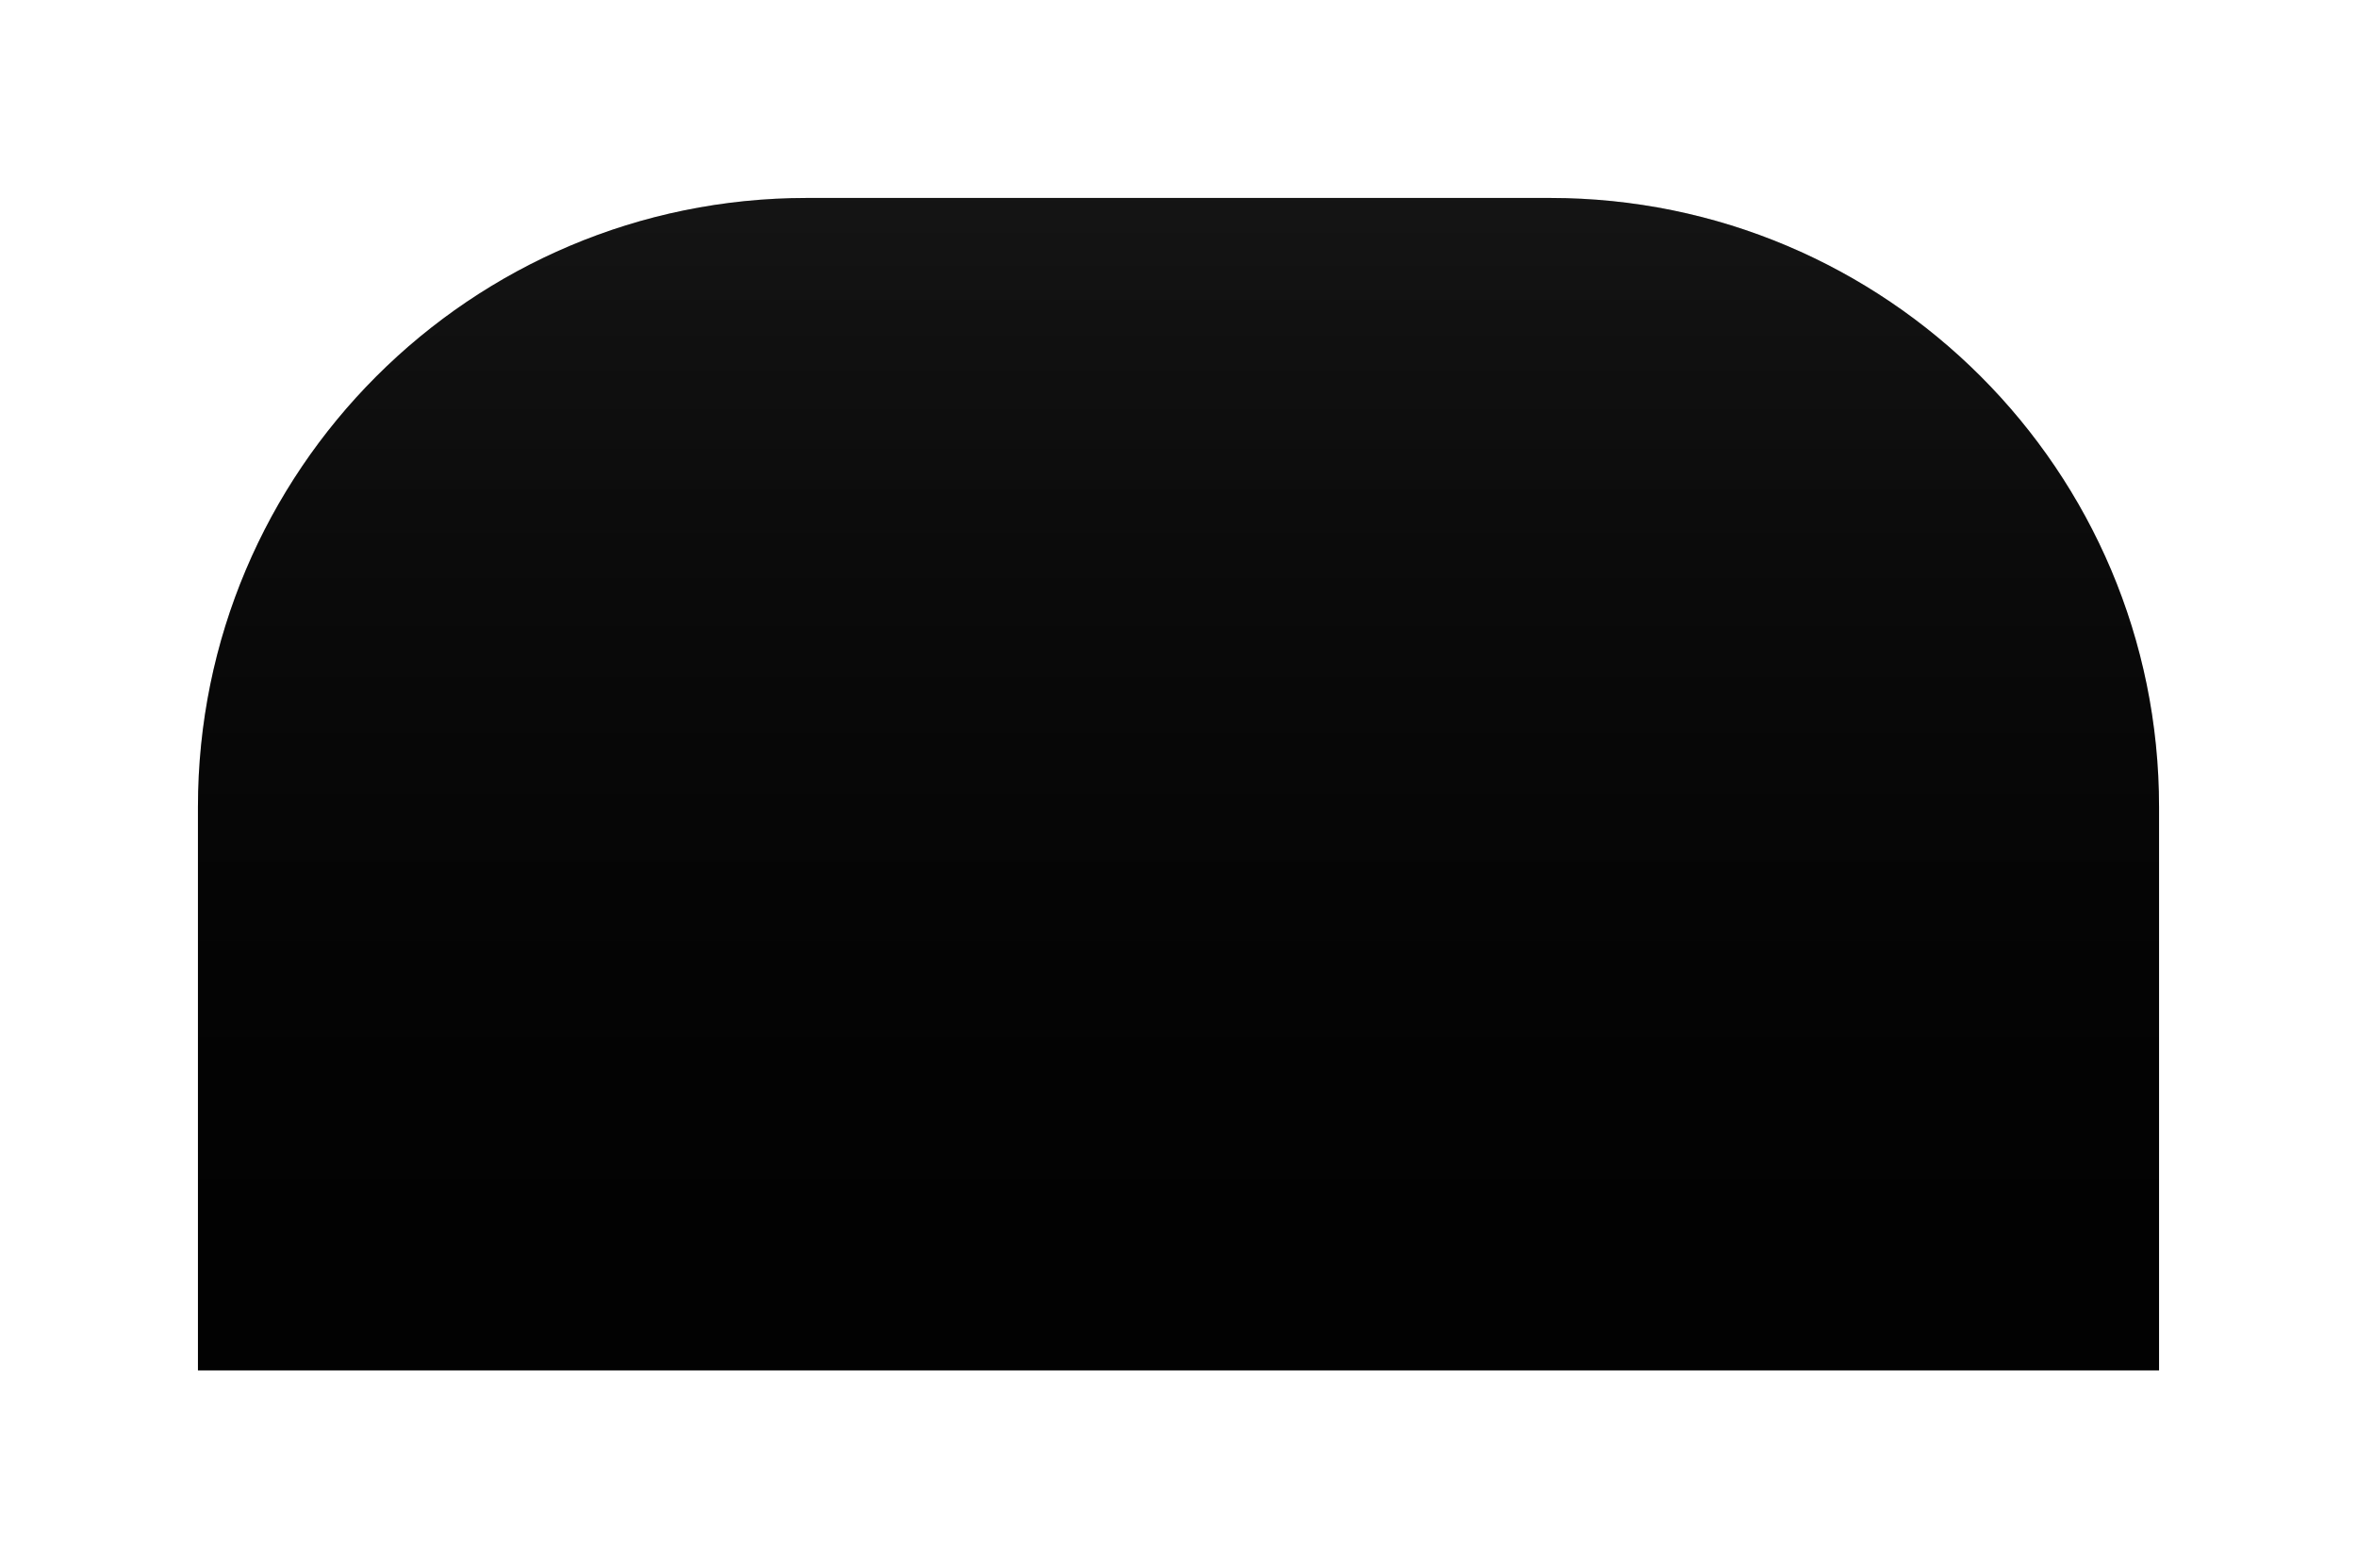
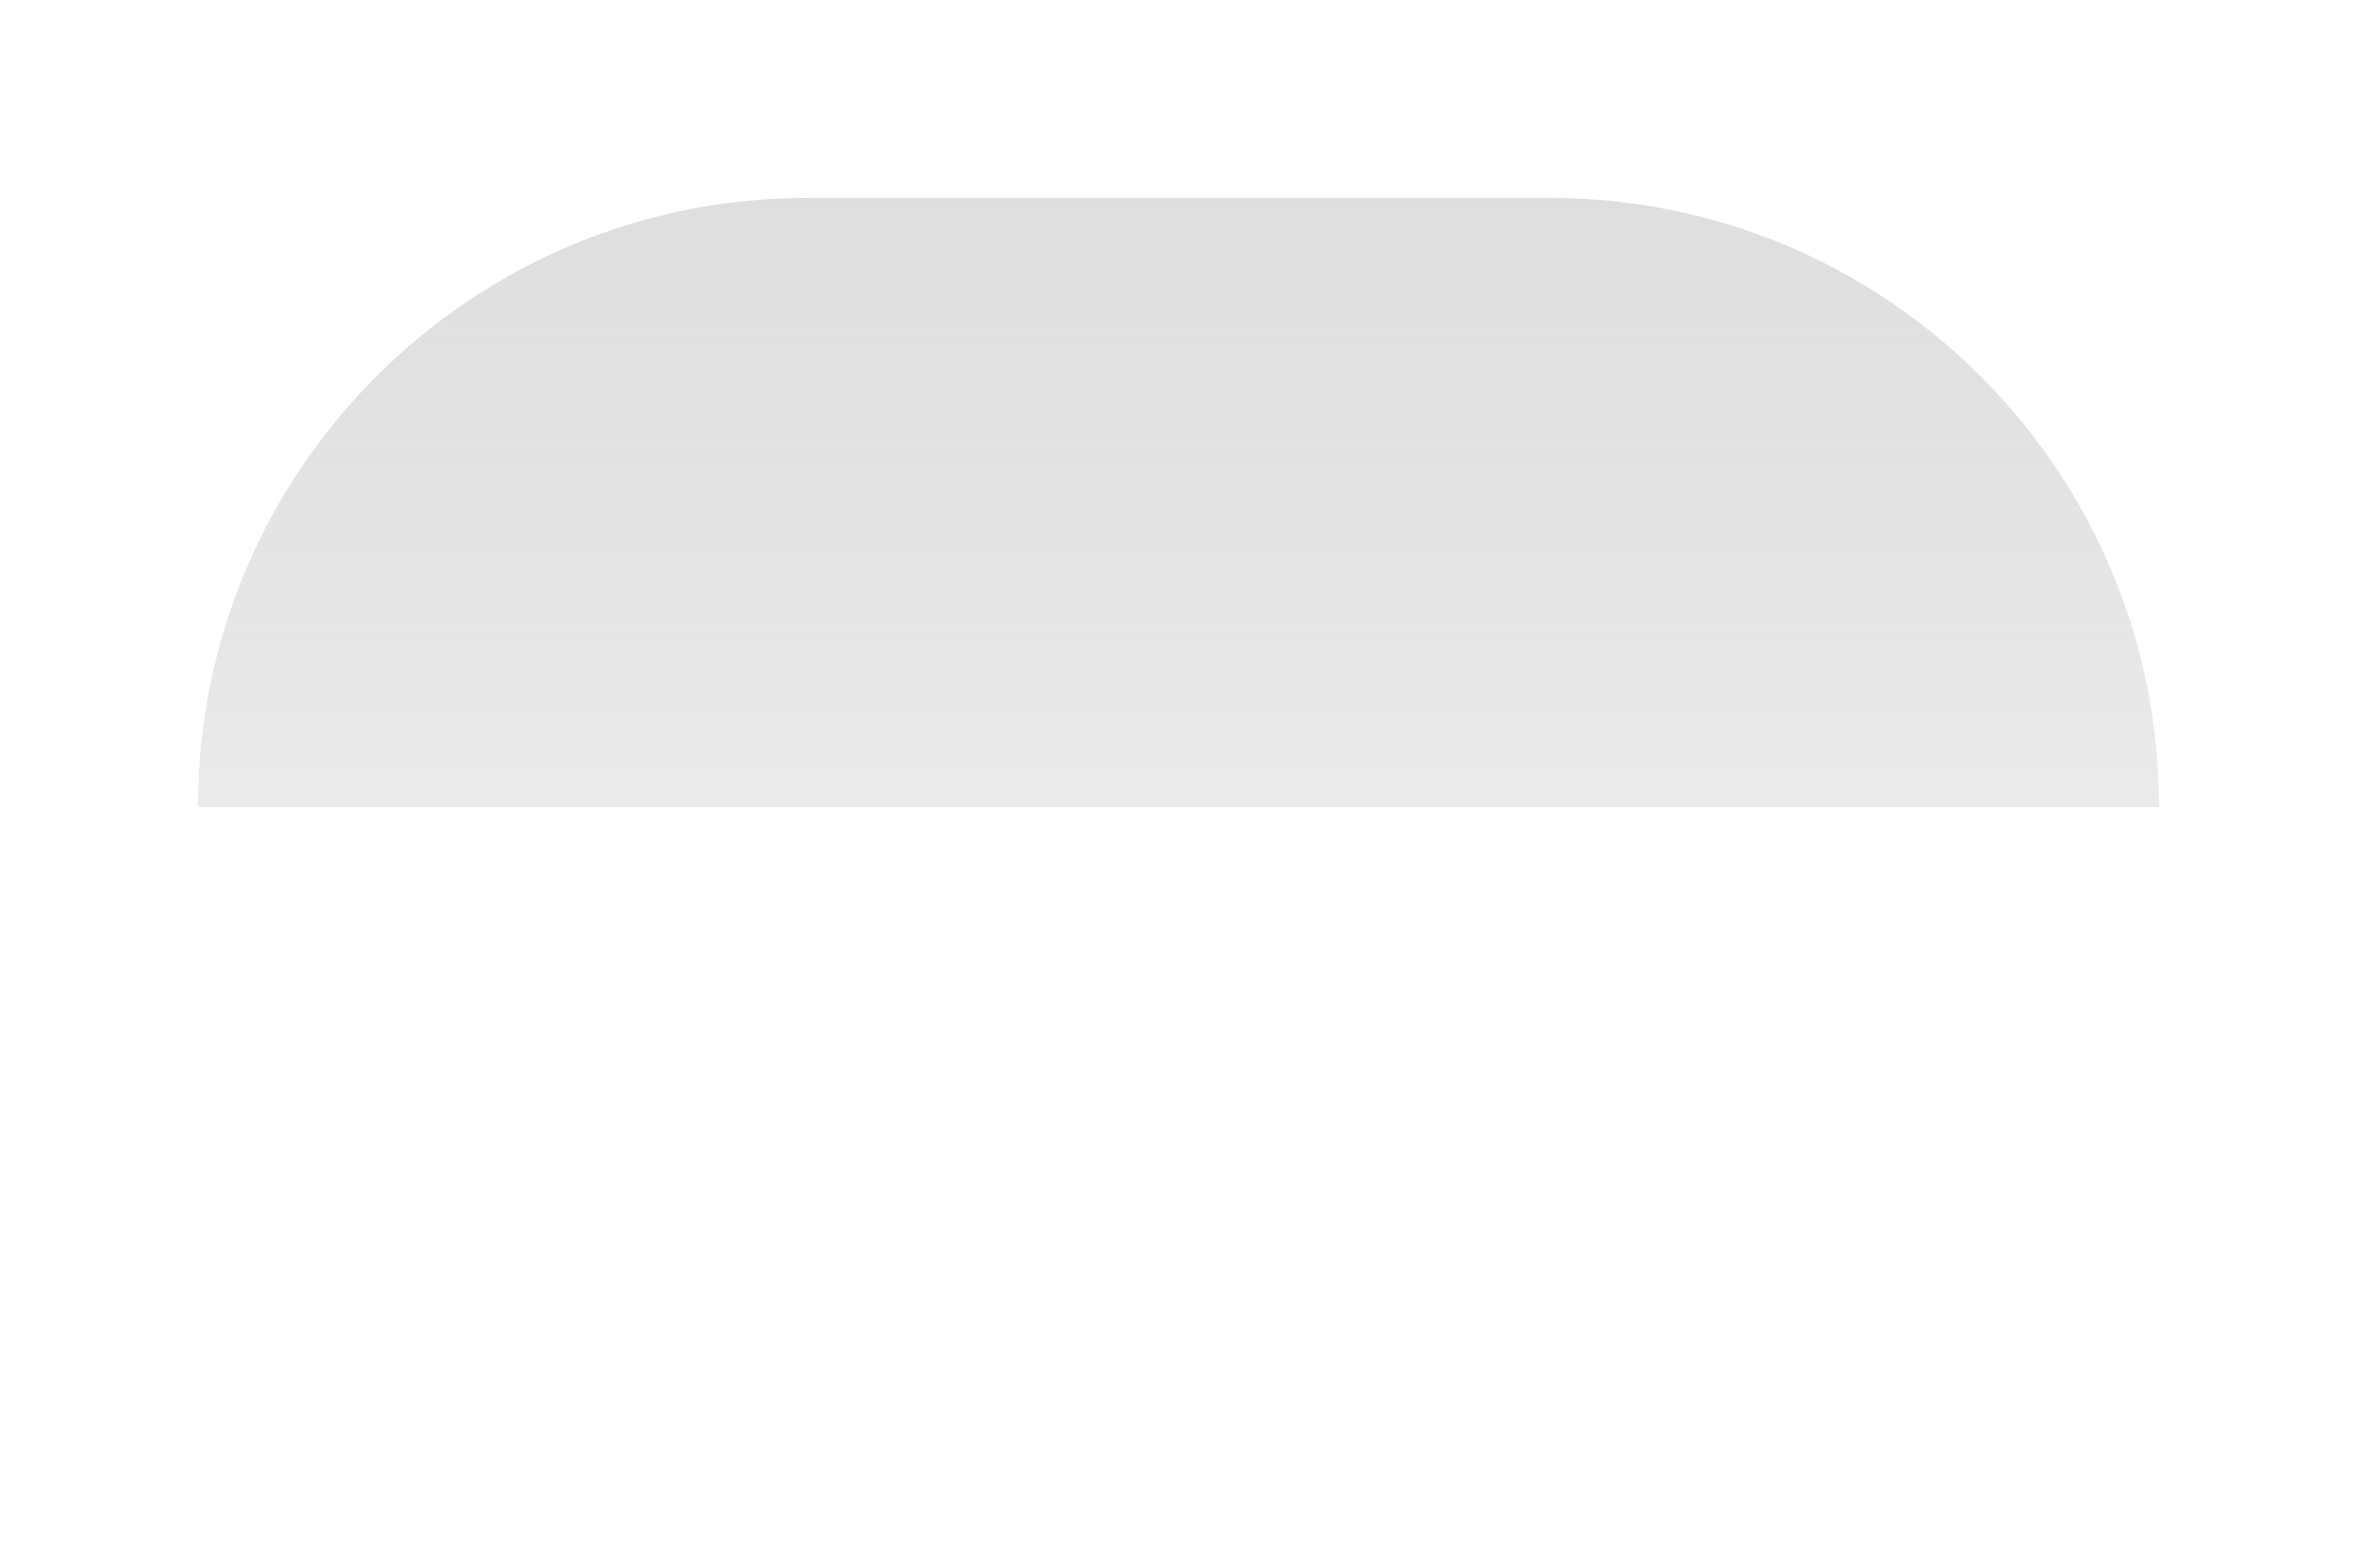
<svg xmlns="http://www.w3.org/2000/svg" width="1548" height="1030" viewBox="0 0 1548 1030" fill="none">
  <g filter="url(#filter0_d_930_1370)">
-     <path d="M130 616C130 395.086 309.086 216 530 216H1018C1238.91 216 1418 395.086 1418 616V986H130V616Z" fill="#020202" />
-     <path d="M130 616C130 395.086 309.086 216 530 216H1018C1238.91 216 1418 395.086 1418 616V986H130V616Z" fill="url(#paint0_linear_930_1370)" fill-opacity="0.2" />
+     <path d="M130 616C130 395.086 309.086 216 530 216H1018C1238.91 216 1418 395.086 1418 616V986V616Z" fill="url(#paint0_linear_930_1370)" fill-opacity="0.2" />
  </g>
  <defs>
    <filter id="filter0_d_930_1370" x="0" y="0" width="1548" height="1030" filterUnits="userSpaceOnUse" color-interpolation-filters="sRGB">
      <feFlood flood-opacity="0" result="BackgroundImageFix" />
      <feColorMatrix in="SourceAlpha" type="matrix" values="0 0 0 0 0 0 0 0 0 0 0 0 0 0 0 0 0 0 127 0" result="hardAlpha" />
      <feOffset dy="-86" />
      <feGaussianBlur stdDeviation="65" />
      <feComposite in2="hardAlpha" operator="out" />
      <feColorMatrix type="matrix" values="0 0 0 0 0.298 0 0 0 0 1 0 0 0 0 0.576 0 0 0 0.11 0" />
      <feBlend mode="normal" in2="BackgroundImageFix" result="effect1_dropShadow_930_1370" />
      <feBlend mode="normal" in="SourceGraphic" in2="effect1_dropShadow_930_1370" result="shape" />
    </filter>
    <linearGradient id="paint0_linear_930_1370" x1="774" y1="216" x2="774" y2="986" gradientUnits="userSpaceOnUse">
      <stop stop-color="#5D5D5D" />
      <stop offset="1" stop-opacity="0" />
    </linearGradient>
  </defs>
</svg>